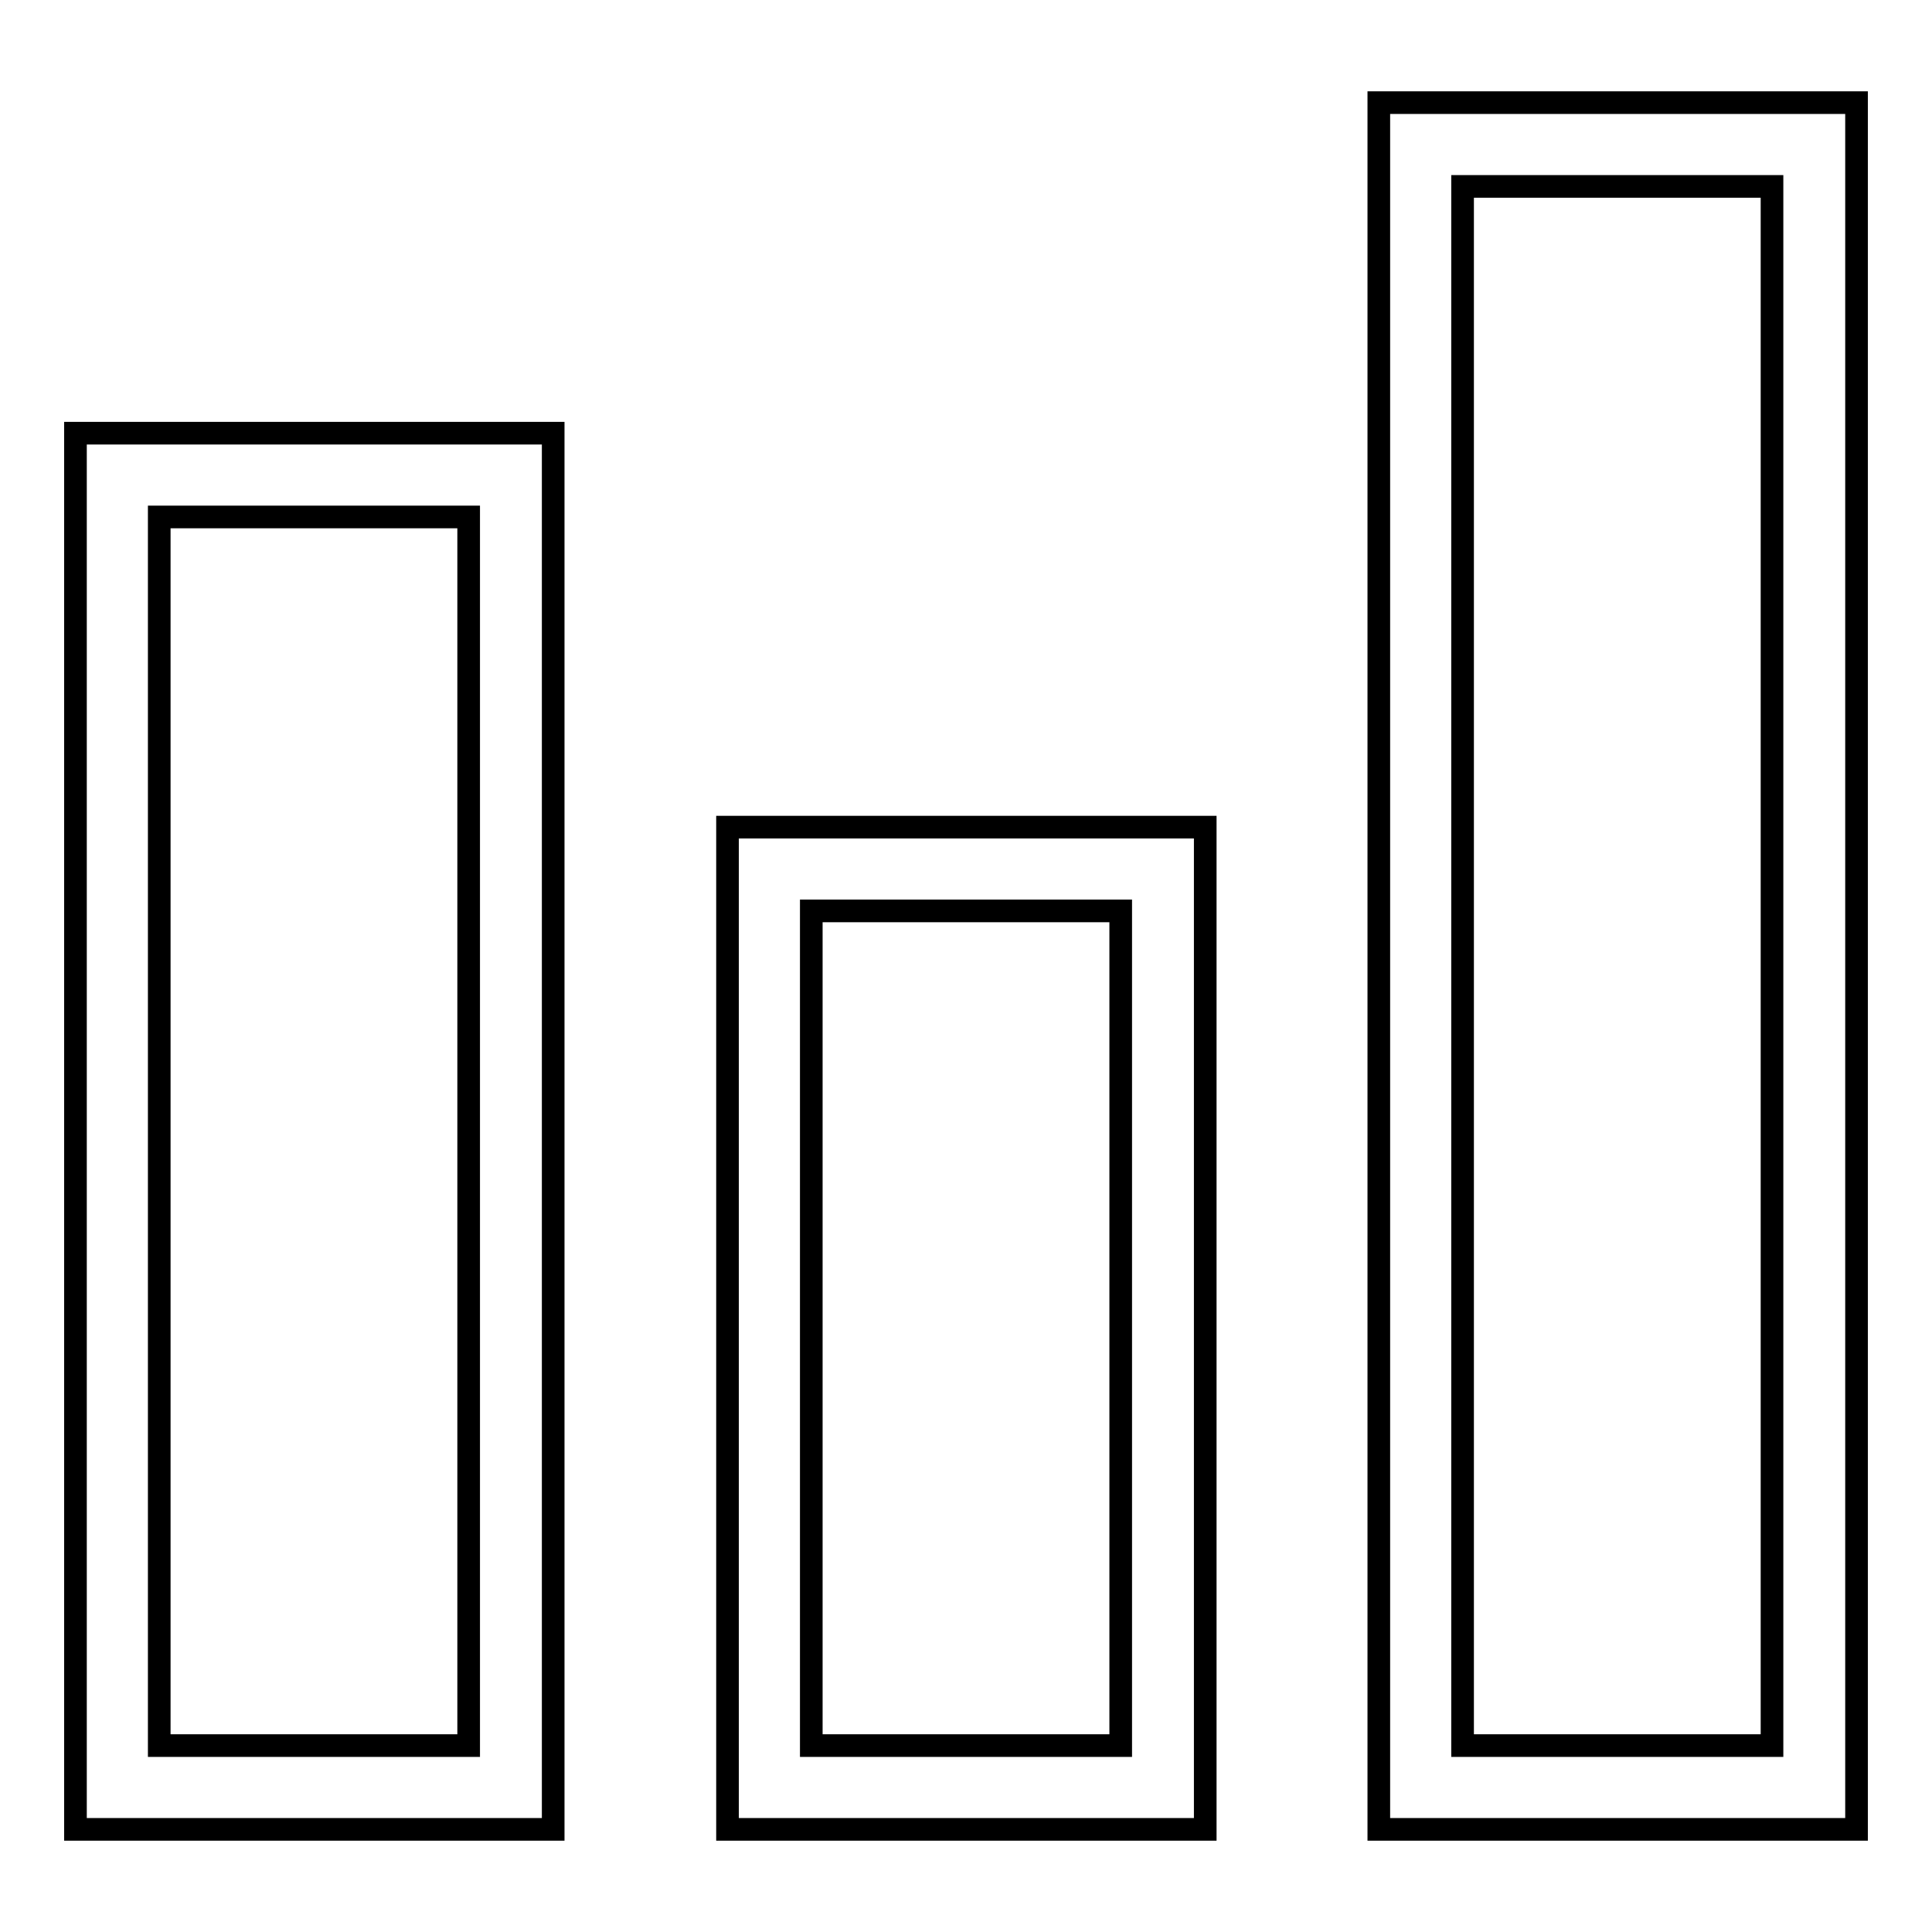
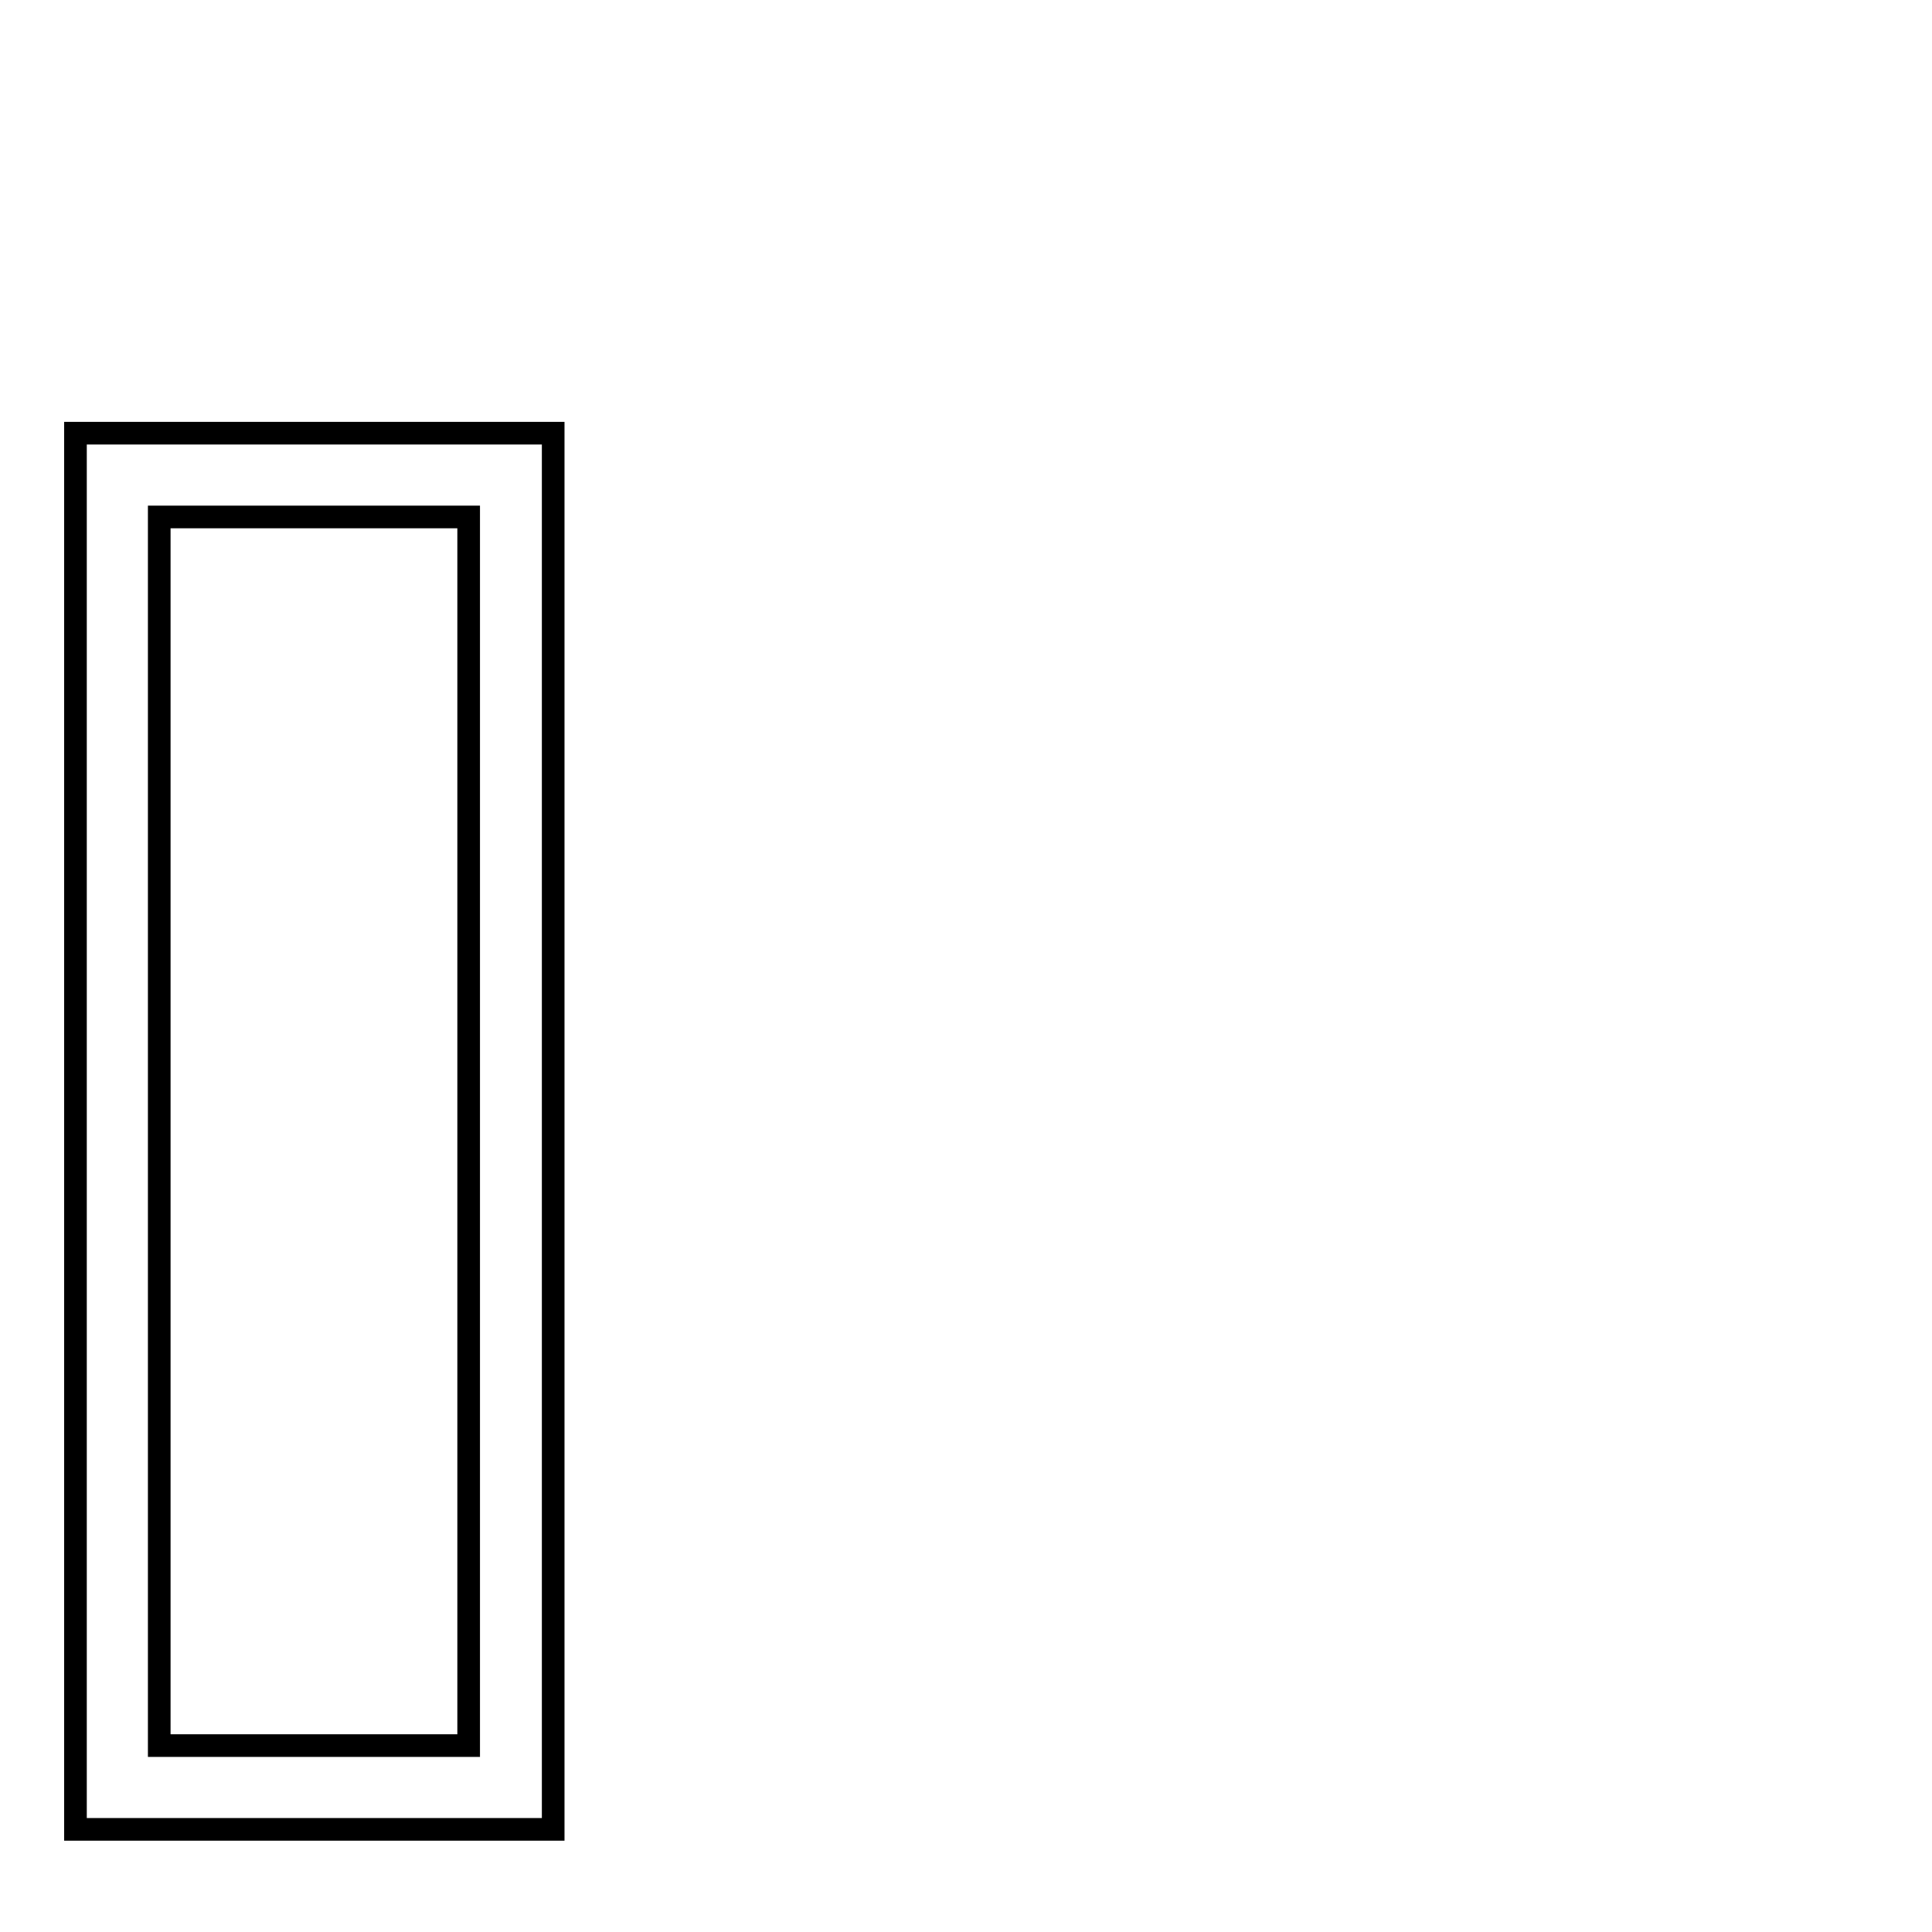
<svg xmlns="http://www.w3.org/2000/svg" version="1.1" x="0px" y="0px" viewBox="0 0 256 256" enable-background="new 0 0 256 256" xml:space="preserve">
  <g>
    <g>
      <path stroke-width="3" fill-opacity="0" stroke="#000000" d="M73.3,242.4H10v-185h63.3V242.4z M21.1,231.3h41V68.5h-41V231.3z" />
-       <path stroke-width="3" fill-opacity="0" stroke="#000000" d="M159.6,242.4H96.4V109.6h63.3V242.4z M107.5,231.3h41V120.7h-41V231.3z" />
-       <path stroke-width="3" fill-opacity="0" stroke="#000000" d="M246,242.4h-63.3V13.6H246V242.4z M193.8,231.3h41V24.7h-41V231.3z" />
    </g>
  </g>
</svg>